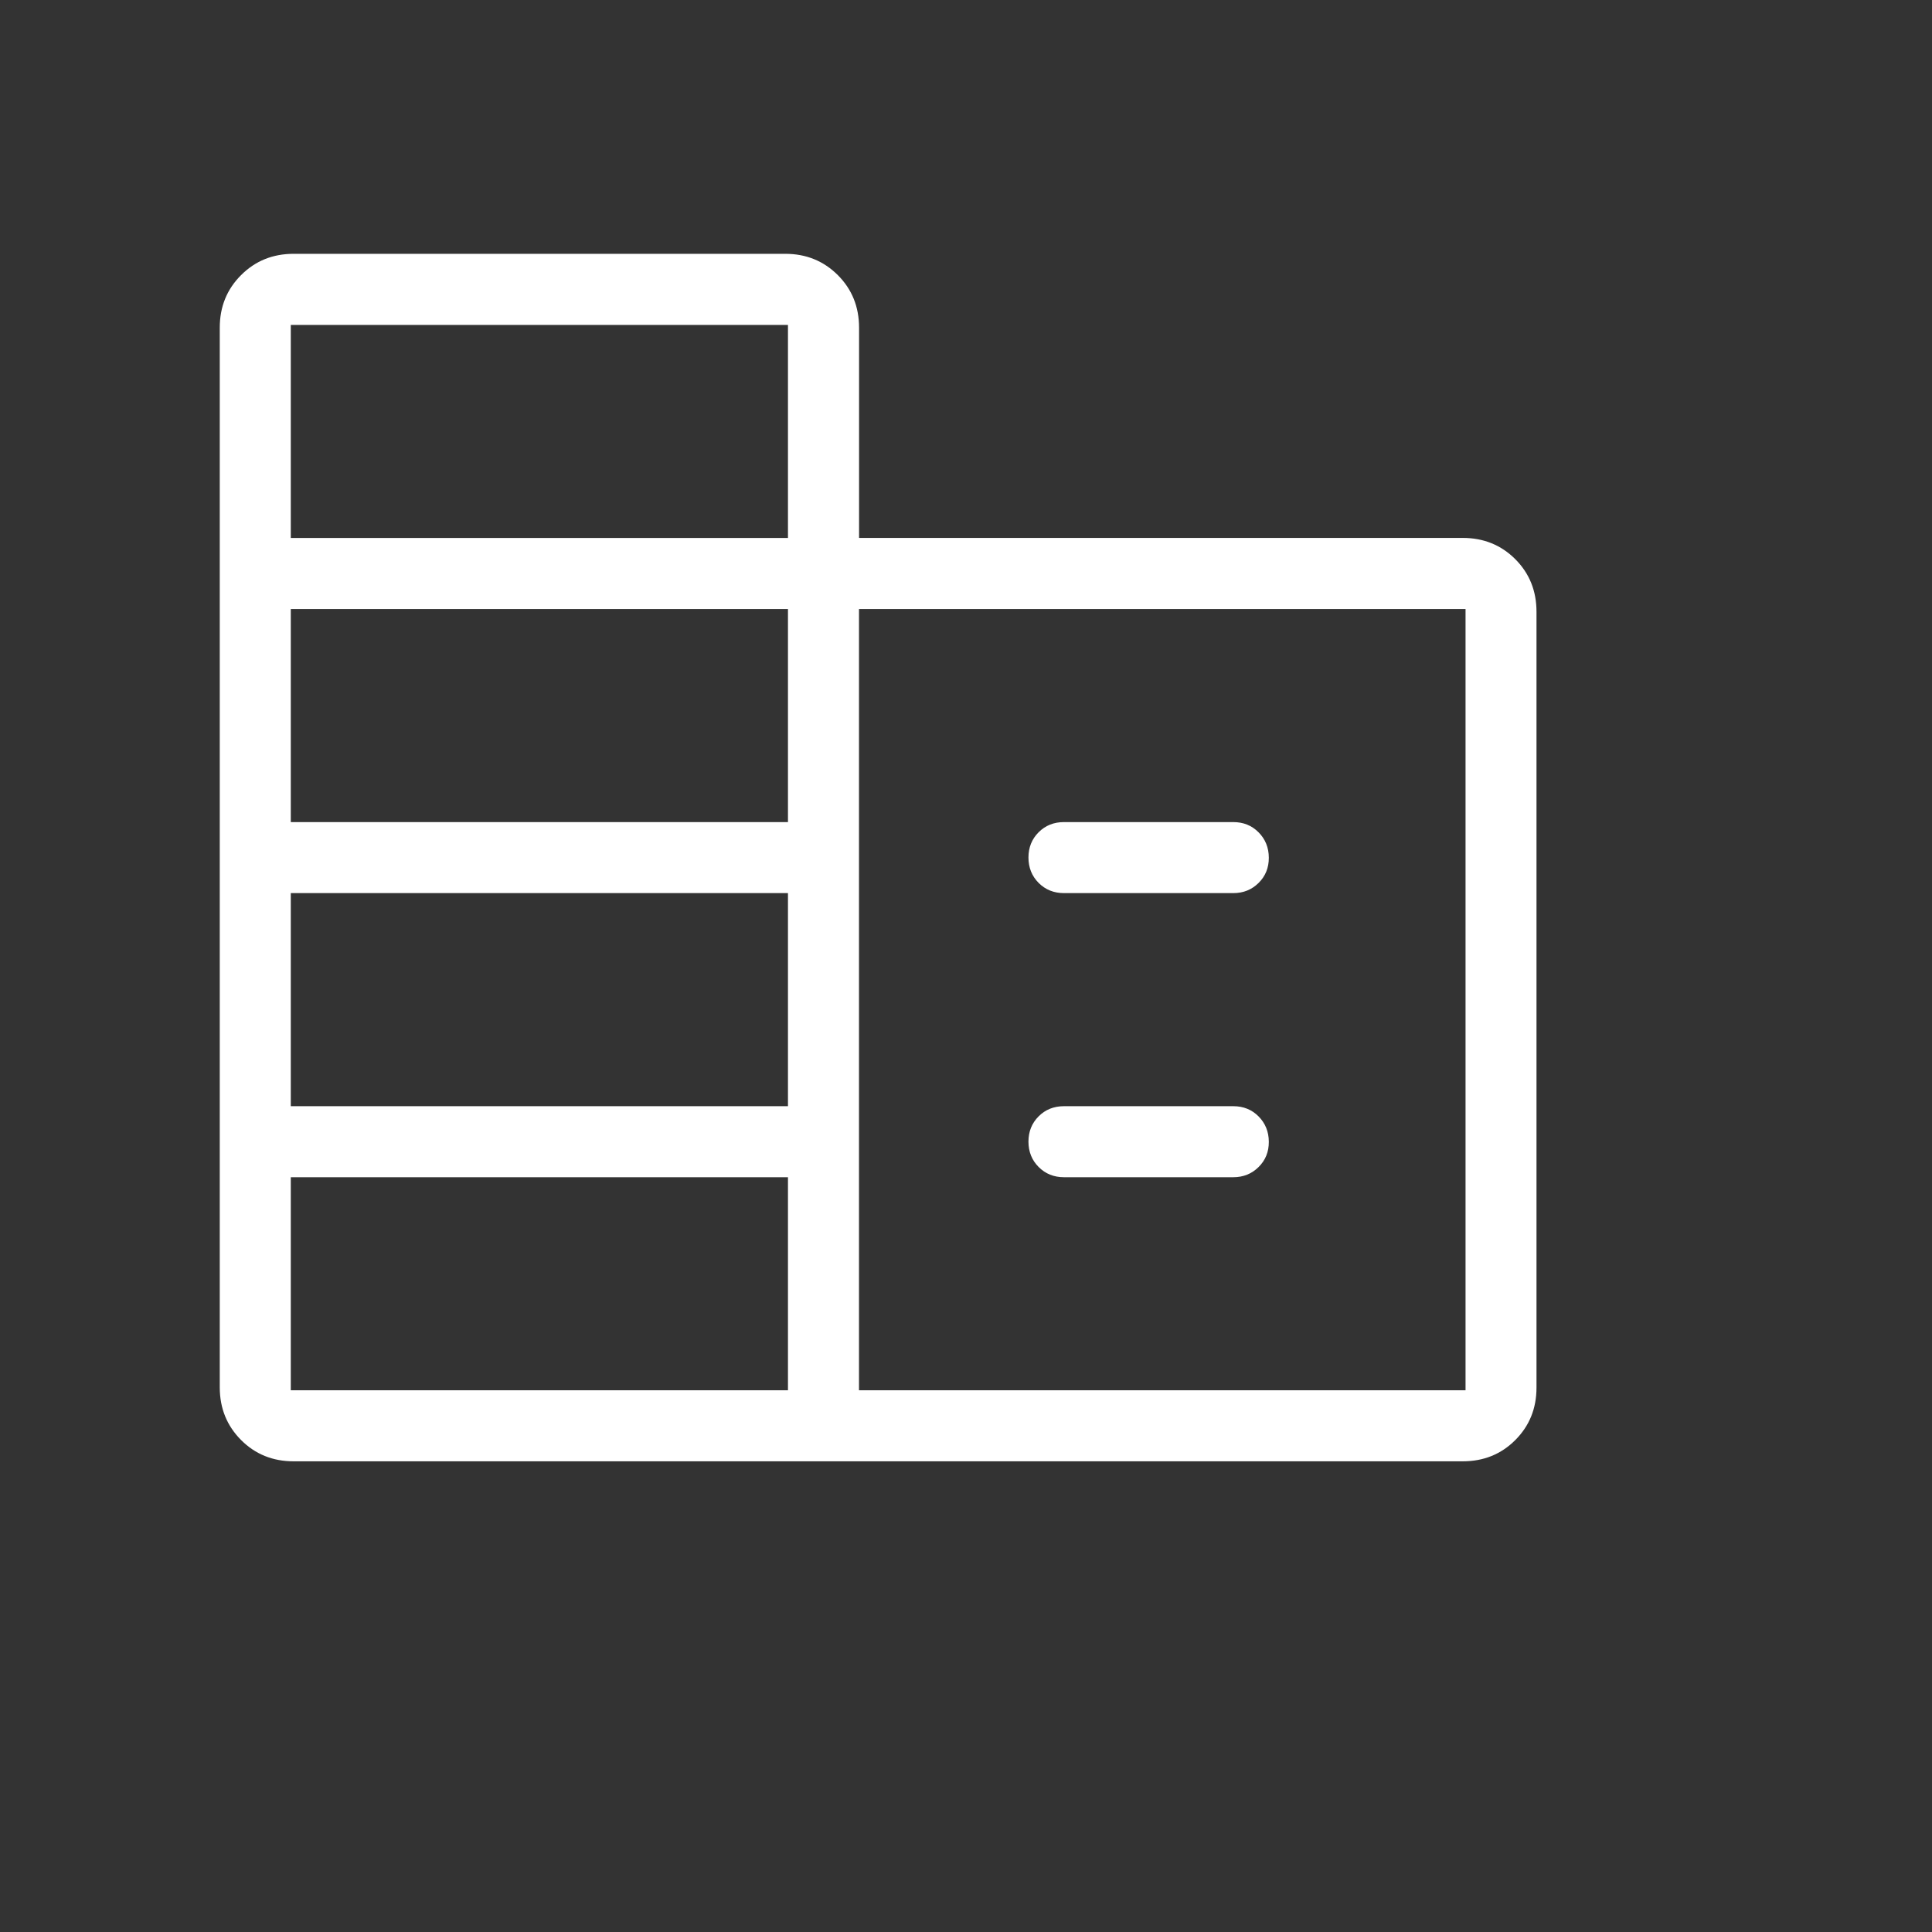
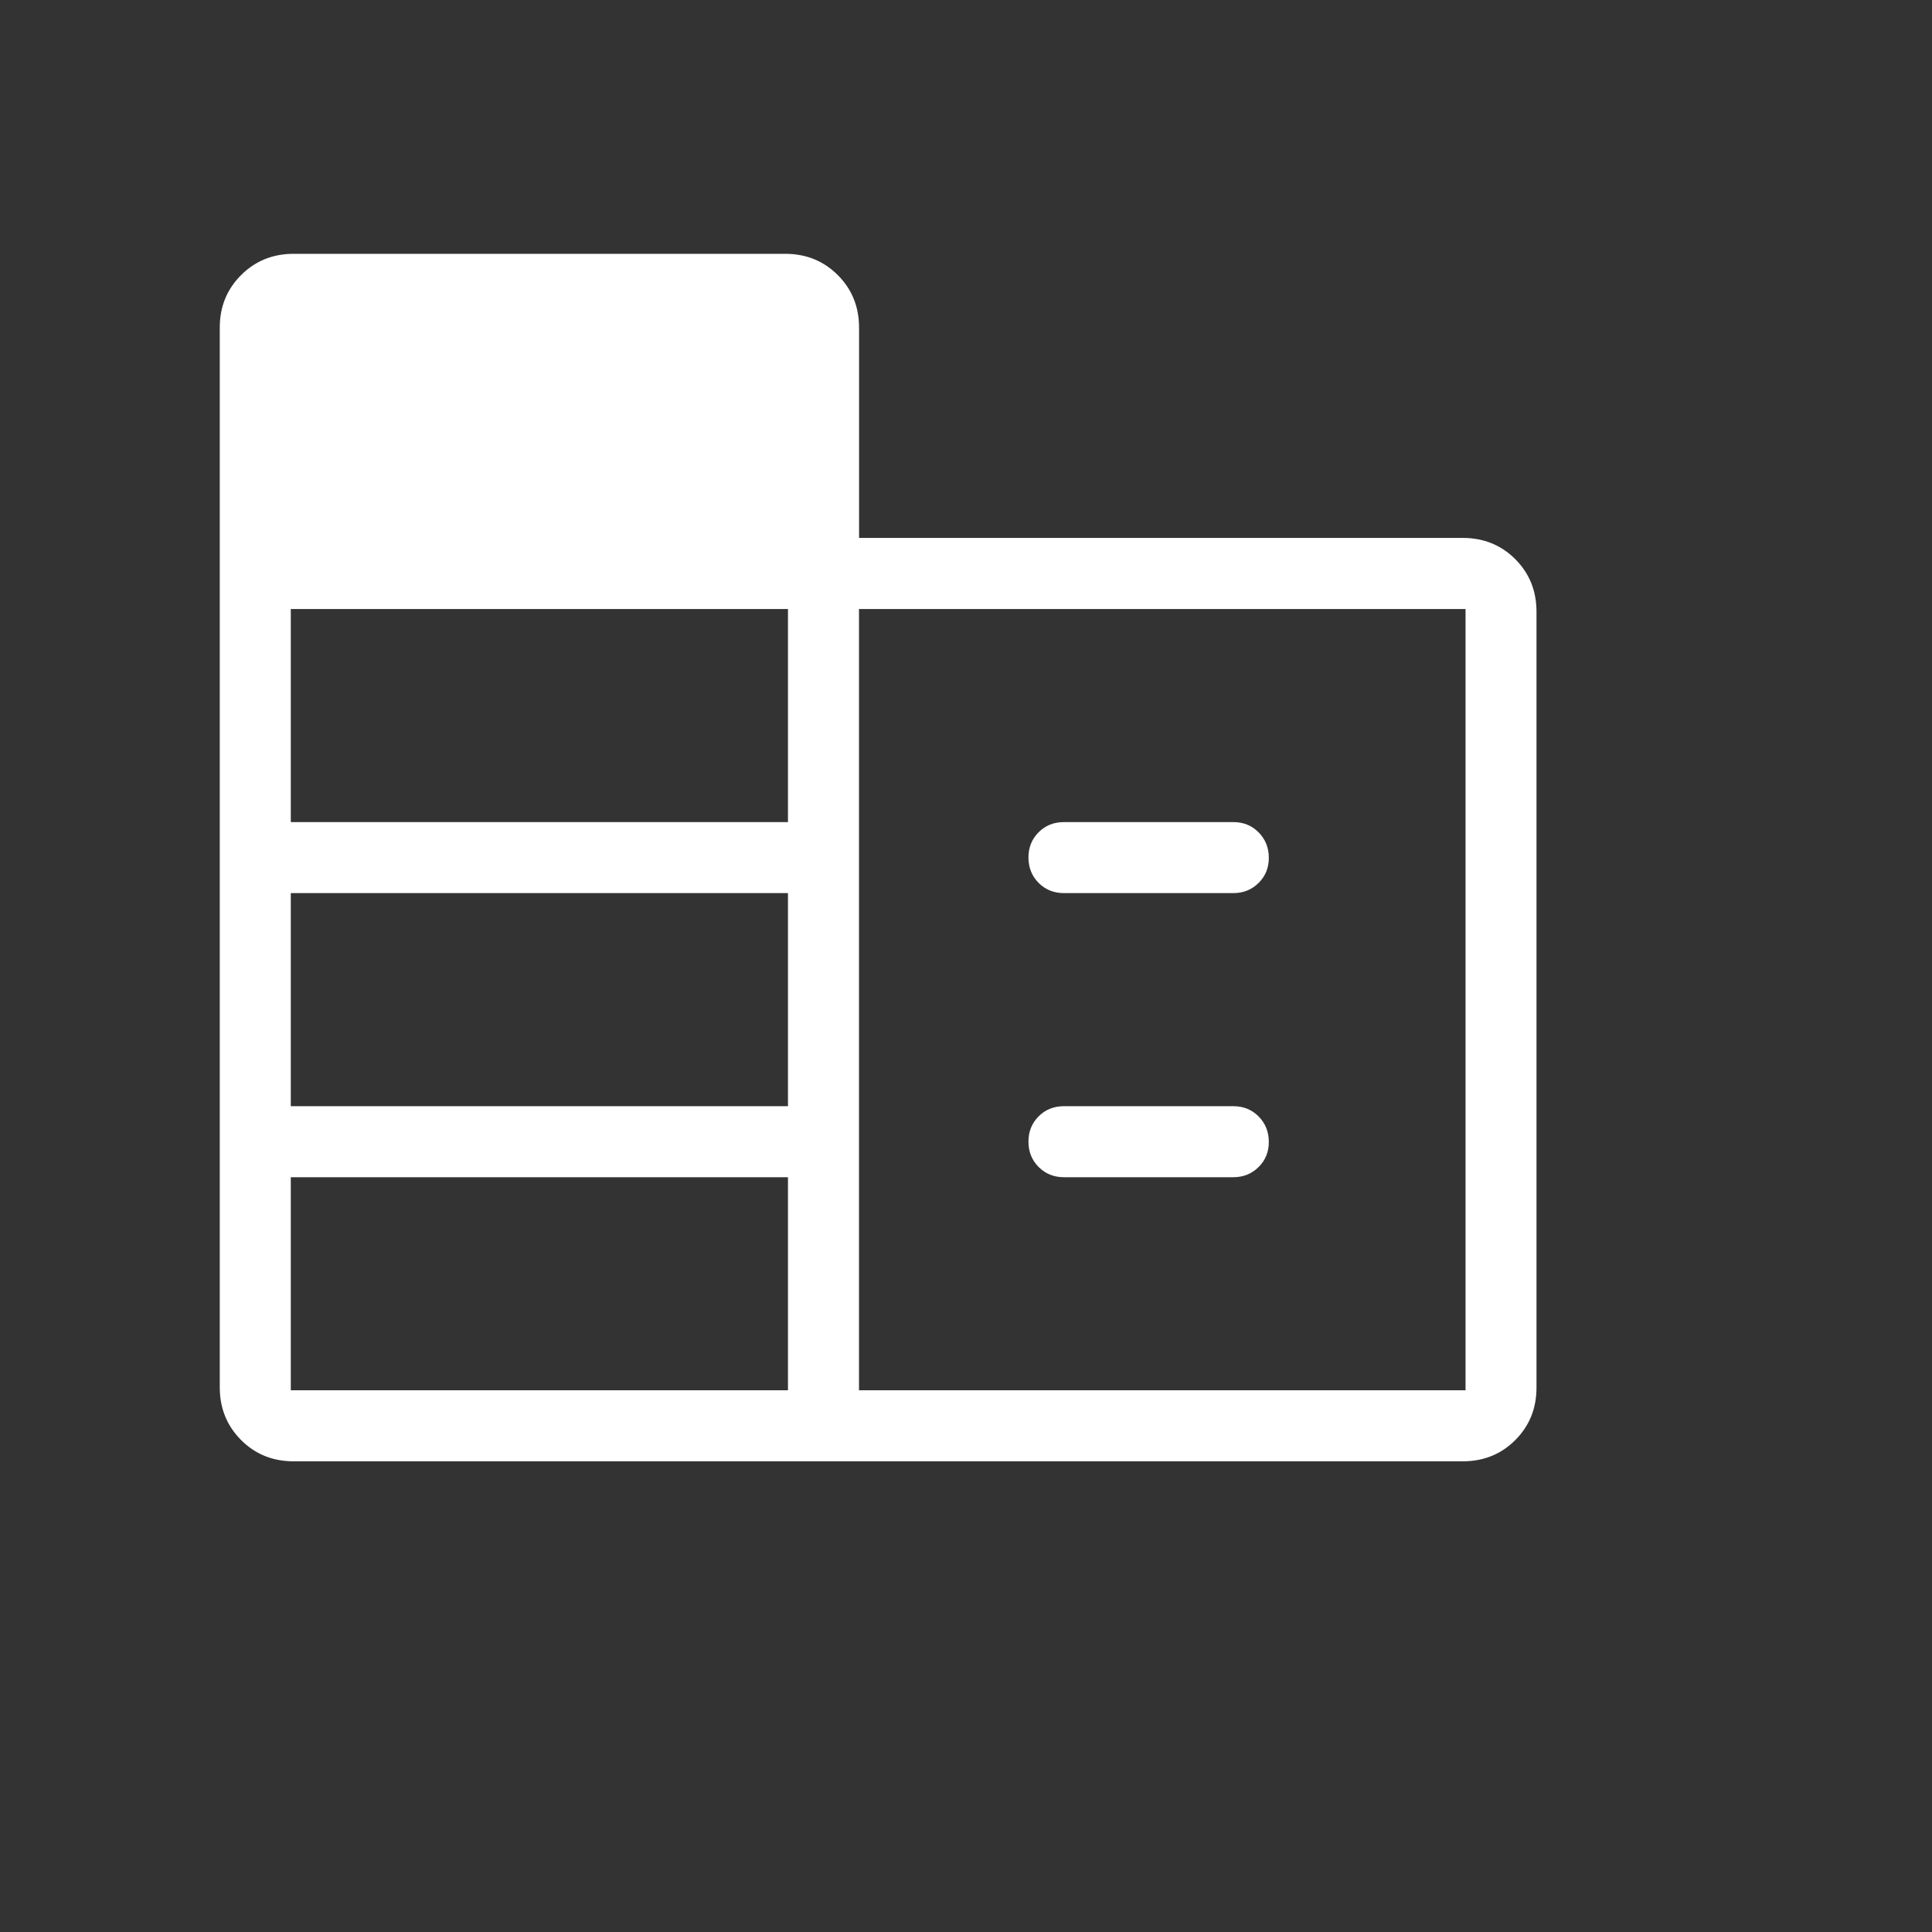
<svg xmlns="http://www.w3.org/2000/svg" width="80" height="80" viewBox="0 0 80 80" fill="none">
  <rect x="0" y="0" width="80" height="80" fill="#333333" stroke="none" />
-   <path d="M12.159 60.51C11.294 60.51 10.569 60.216 9.982 59.628C9.396 59.039 9.102 58.316 9.1 57.457V13.566C9.1 12.703 9.394 11.979 9.982 11.392C10.569 10.804 11.294 10.51 12.159 10.51H32.516C33.379 10.51 34.104 10.804 34.693 11.392C35.279 11.979 35.572 12.704 35.572 13.569V22.274H60.571C61.433 22.274 62.159 22.568 62.747 23.156C63.331 23.743 63.623 24.468 63.623 25.333V57.457C63.623 58.32 63.33 59.044 62.744 59.631C62.158 60.217 61.432 60.51 60.568 60.51H12.159ZM12.041 57.569H32.628V48.746H12.041V57.569ZM12.041 45.805H32.628V36.982H12.041V45.805ZM12.041 34.041H32.628V25.218H12.041V34.041ZM12.041 22.277H32.628V13.454H12.041V22.277ZM35.569 57.569H60.685V25.218H35.569V57.569ZM44.057 36.982C43.639 36.982 43.289 36.841 43.007 36.559C42.727 36.276 42.586 35.926 42.586 35.508C42.586 35.091 42.727 34.742 43.007 34.462C43.287 34.181 43.637 34.041 44.057 34.041H51.068C51.486 34.041 51.835 34.182 52.115 34.465C52.395 34.747 52.537 35.097 52.539 35.514C52.541 35.932 52.399 36.281 52.115 36.561C51.831 36.842 51.482 36.982 51.068 36.982H44.057ZM44.057 48.746C43.639 48.746 43.289 48.605 43.007 48.322C42.727 48.04 42.586 47.69 42.586 47.273C42.586 46.855 42.727 46.506 43.007 46.226C43.287 45.945 43.637 45.805 44.057 45.805H51.068C51.486 45.805 51.835 45.946 52.115 46.228C52.395 46.511 52.537 46.861 52.539 47.278C52.541 47.696 52.399 48.045 52.115 48.325C51.831 48.606 51.482 48.746 51.068 48.746H44.057Z" fill="white" />
+   <path d="M12.159 60.51C11.294 60.51 10.569 60.216 9.982 59.628C9.396 59.039 9.102 58.316 9.1 57.457V13.566C9.1 12.703 9.394 11.979 9.982 11.392C10.569 10.804 11.294 10.51 12.159 10.51H32.516C33.379 10.51 34.104 10.804 34.693 11.392C35.279 11.979 35.572 12.704 35.572 13.569V22.274H60.571C61.433 22.274 62.159 22.568 62.747 23.156C63.331 23.743 63.623 24.468 63.623 25.333V57.457C63.623 58.32 63.33 59.044 62.744 59.631C62.158 60.217 61.432 60.51 60.568 60.51H12.159ZM12.041 57.569H32.628V48.746H12.041V57.569ZM12.041 45.805H32.628V36.982H12.041V45.805ZM12.041 34.041H32.628V25.218H12.041V34.041ZM12.041 22.277H32.628V13.454V22.277ZM35.569 57.569H60.685V25.218H35.569V57.569ZM44.057 36.982C43.639 36.982 43.289 36.841 43.007 36.559C42.727 36.276 42.586 35.926 42.586 35.508C42.586 35.091 42.727 34.742 43.007 34.462C43.287 34.181 43.637 34.041 44.057 34.041H51.068C51.486 34.041 51.835 34.182 52.115 34.465C52.395 34.747 52.537 35.097 52.539 35.514C52.541 35.932 52.399 36.281 52.115 36.561C51.831 36.842 51.482 36.982 51.068 36.982H44.057ZM44.057 48.746C43.639 48.746 43.289 48.605 43.007 48.322C42.727 48.04 42.586 47.69 42.586 47.273C42.586 46.855 42.727 46.506 43.007 46.226C43.287 45.945 43.637 45.805 44.057 45.805H51.068C51.486 45.805 51.835 45.946 52.115 46.228C52.395 46.511 52.537 46.861 52.539 47.278C52.541 47.696 52.399 48.045 52.115 48.325C51.831 48.606 51.482 48.746 51.068 48.746H44.057Z" fill="white" />
</svg>